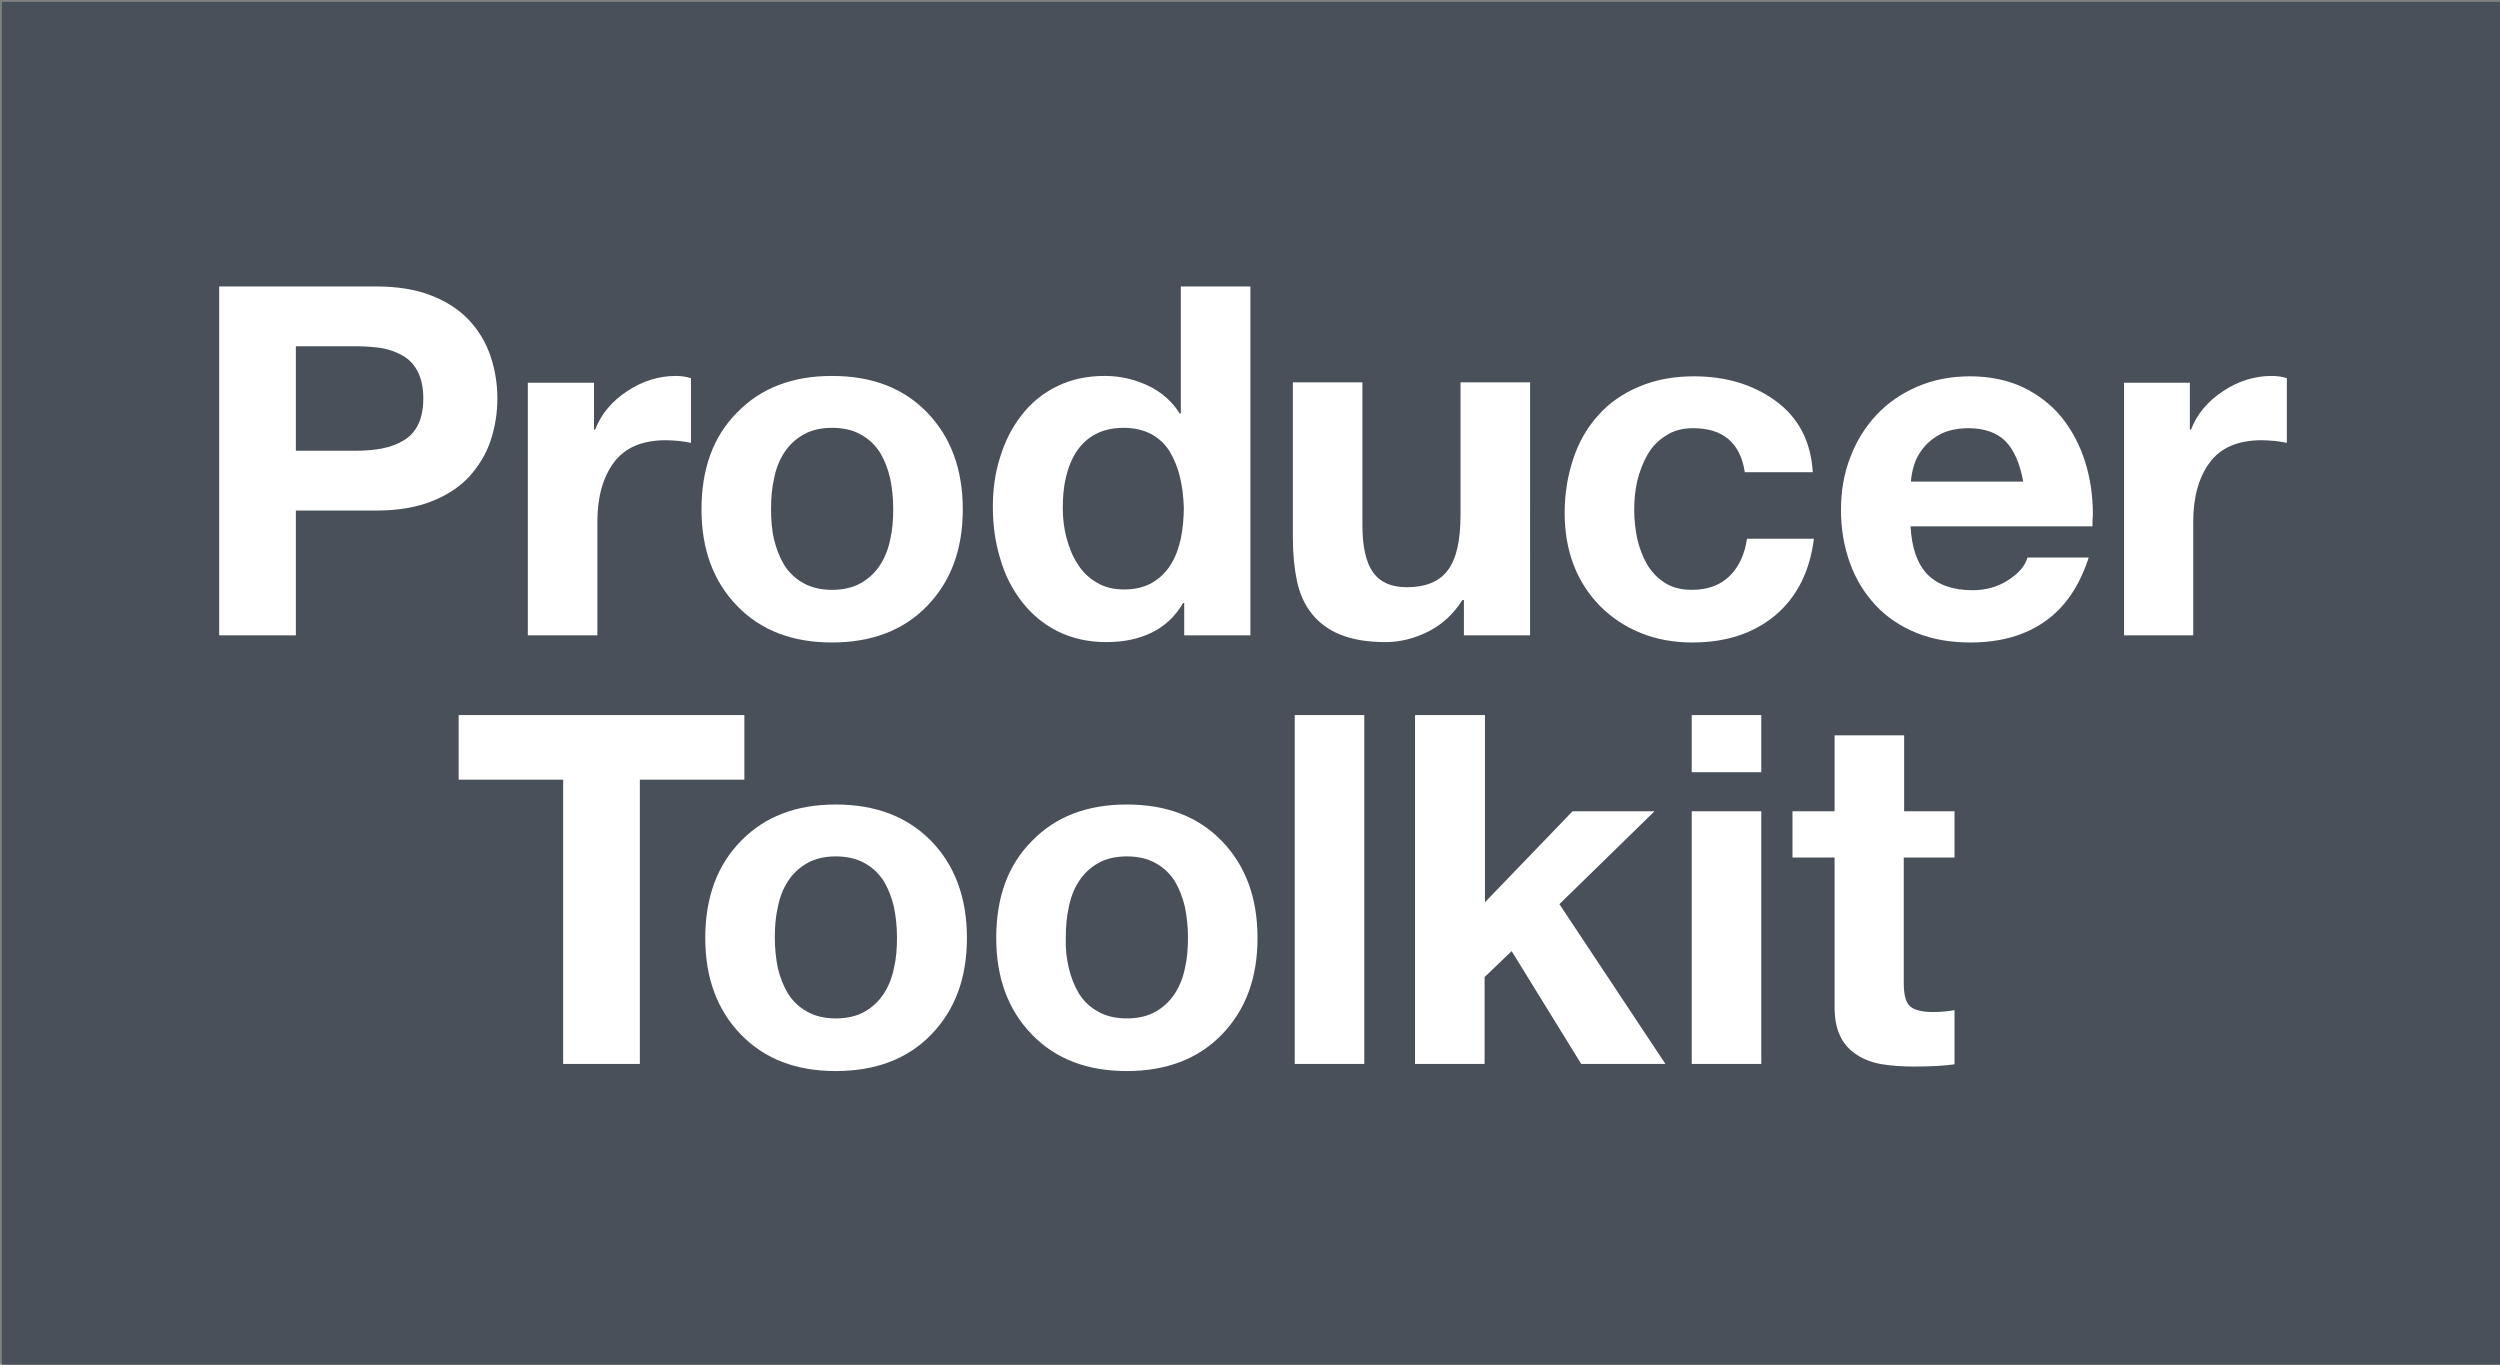
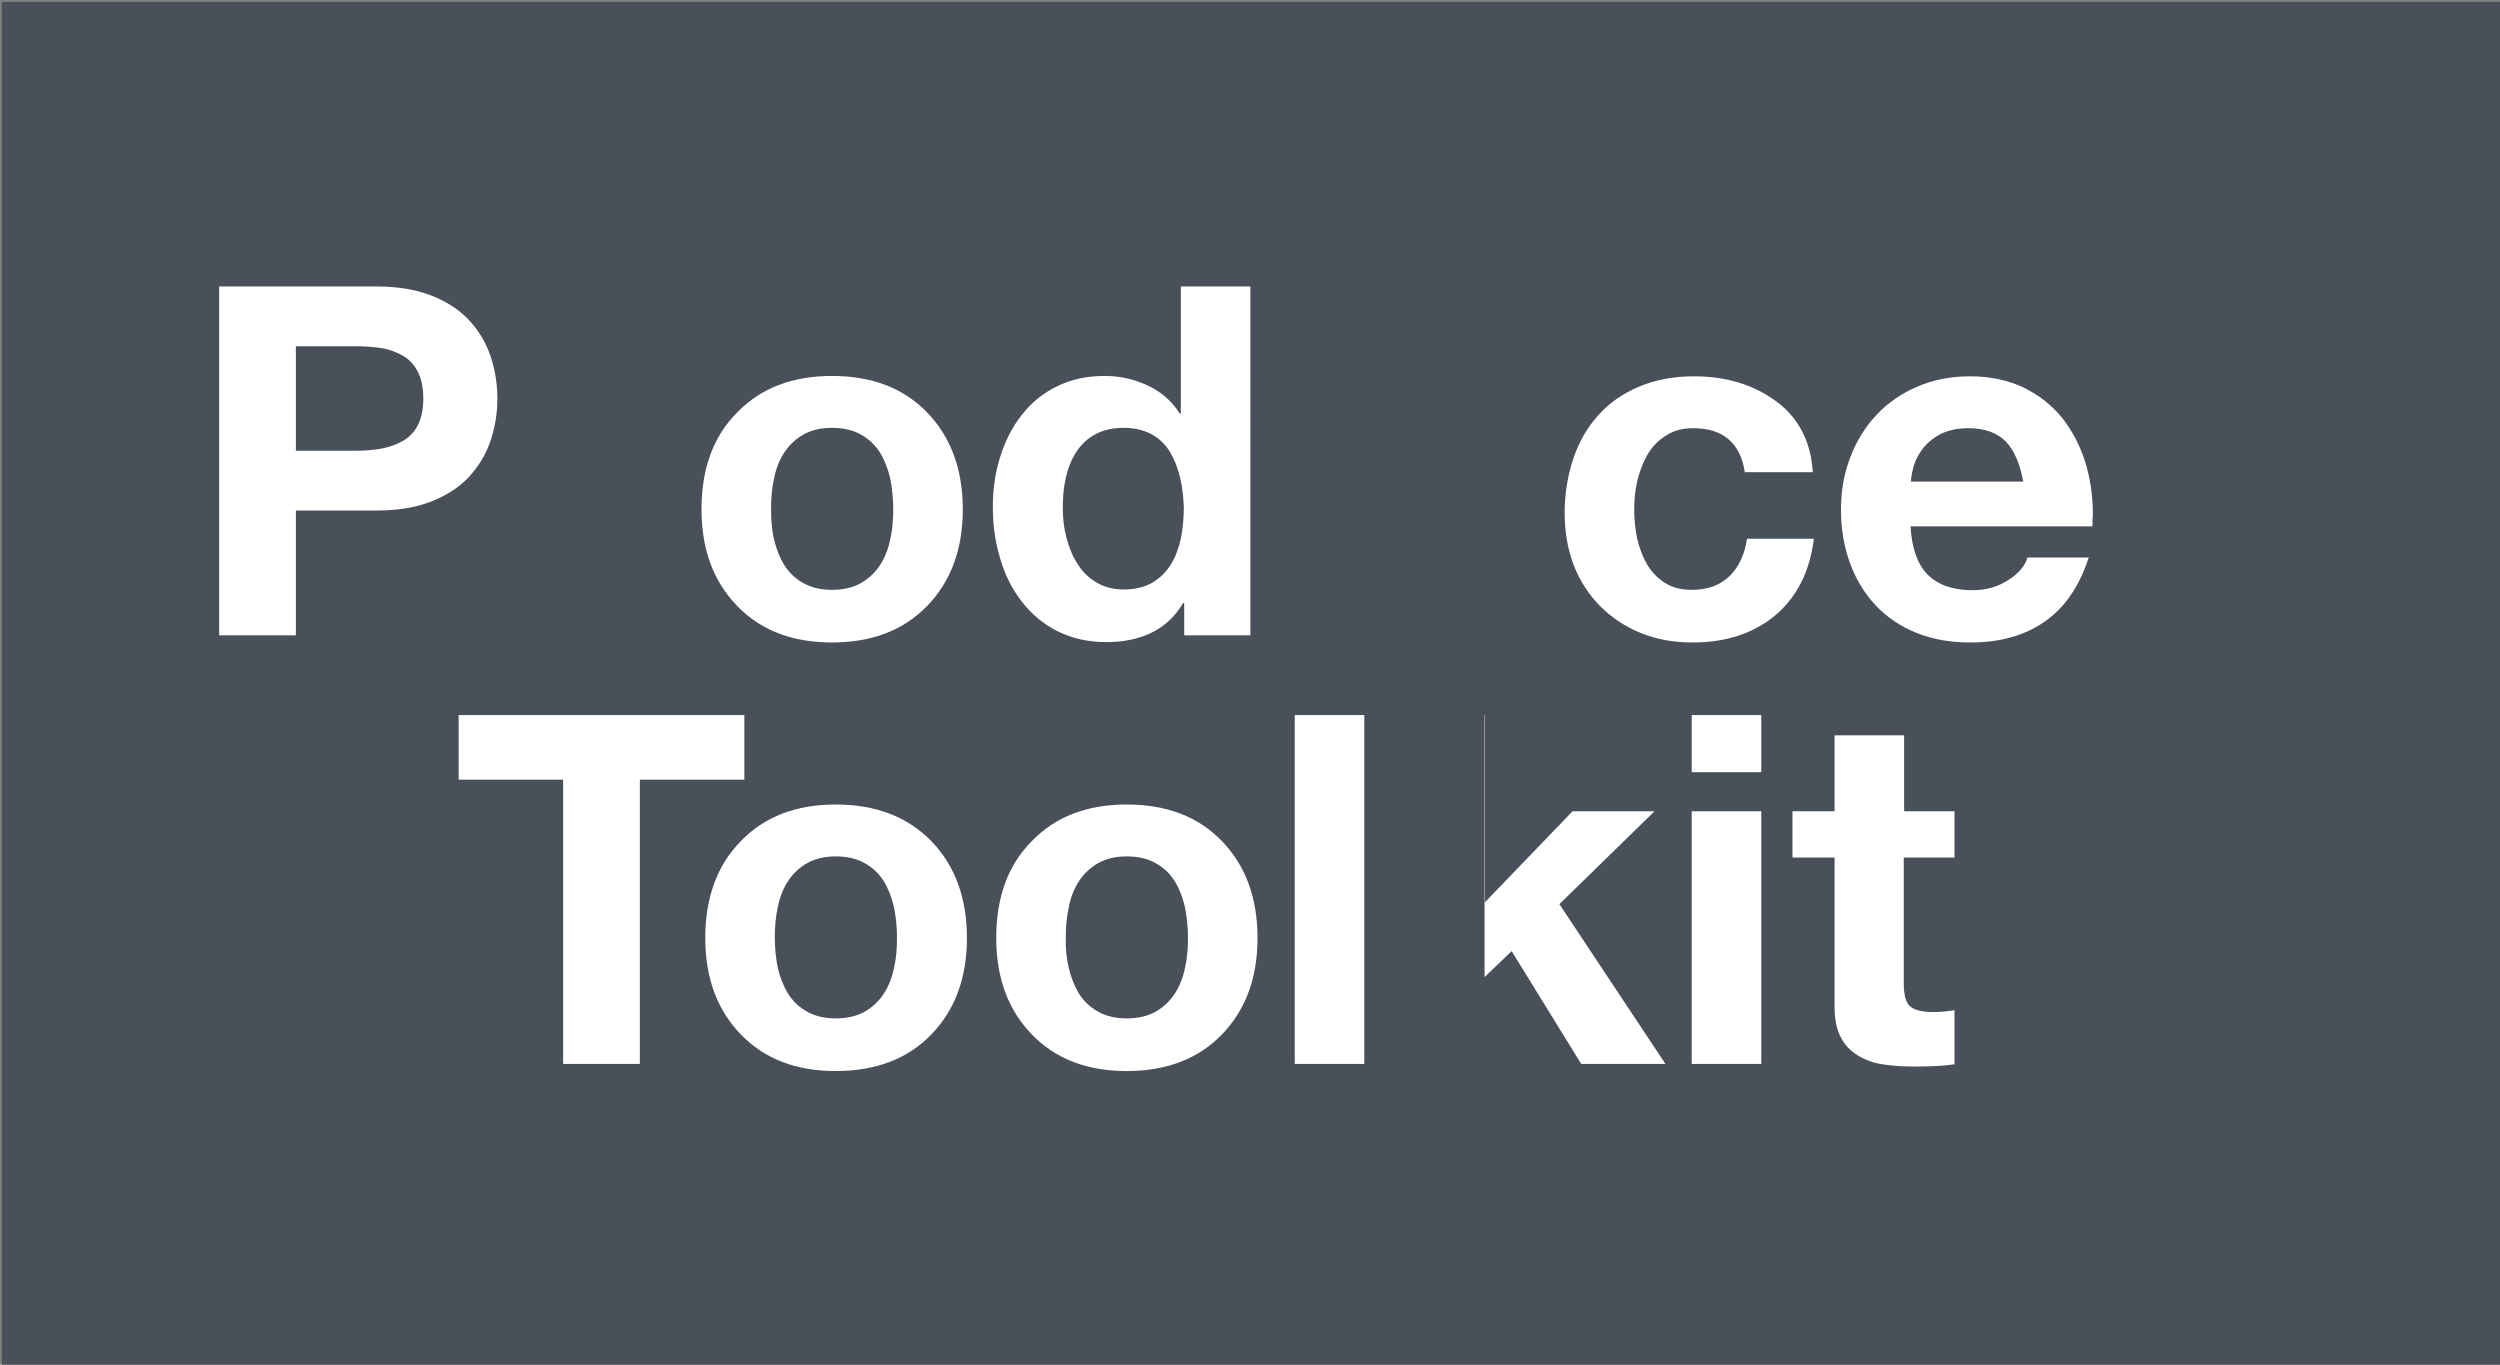
<svg xmlns="http://www.w3.org/2000/svg" version="1.1" id="Layer_1" x="0px" y="0px" viewBox="0 0 665 363" style="enable-background:new 0 0 665 363;" xml:space="preserve">
  <rect x="0" y="0" width="665" height="363" fill="#808080" stroke="none" />
  <style type="text/css">
	.st0{fill:#49505A;}
	.st1{fill:#FFFFFF;}
</style>
  <rect x="0.5" y="0.5" class="st0" width="664.5" height="362.5" />
  <g>
    <path class="st1" d="M58.3,76.2h41.9c5.5,0,10.4,0.8,14.5,2.4c4.1,1.6,7.5,3.8,10.1,6.6c2.6,2.8,4.5,6,5.7,9.6   c1.2,3.6,1.8,7.3,1.8,11.2c0,3.9-0.6,7.6-1.8,11.2c-1.2,3.6-3.1,6.7-5.7,9.6c-2.6,2.8-6,5-10.1,6.6c-4.1,1.6-9,2.4-14.5,2.4H78.7   V169H58.3V76.2z M78.7,119.9h15.9c2.6,0,4.9-0.2,7-0.6c2.1-0.4,4-1.1,5.7-2.1c1.7-1,3-2.4,3.9-4.2c0.9-1.8,1.4-4.2,1.4-7   s-0.5-5.2-1.4-7s-2.2-3.3-3.9-4.3c-1.7-1-3.6-1.7-5.7-2.1c-2.1-0.3-4.4-0.5-7-0.5H78.7V119.9z" />
-     <path class="st1" d="M140.4,101.8H158v12.5h0.3c1.6-4.2,4.5-7.6,8.6-10.3c4.1-2.7,8.4-4,12.9-4c1.4,0,2.7,0.2,4,0.6v17.2   c-0.8-0.2-1.8-0.3-3.1-0.5c-1.3-0.1-2.4-0.2-3.6-0.2c-6.3,0-10.9,2-13.8,5.9c-2.9,3.9-4.4,9.2-4.4,15.7V169h-18.5V101.8z" />
    <path class="st1" d="M196.1,109.7c6.3-6.5,14.7-9.7,25.2-9.7c10.6,0,19,3.2,25.3,9.7c6.3,6.5,9.5,15.1,9.5,25.8   c0,10.7-3.2,19.2-9.5,25.7c-6.3,6.5-14.8,9.7-25.3,9.7c-10.5,0-18.9-3.2-25.2-9.7c-6.3-6.5-9.5-15-9.5-25.7   C186.6,124.7,189.7,116.1,196.1,109.7z M205.9,143.5c0.6,2.5,1.5,4.8,2.7,6.8c1.3,2,2.9,3.6,5.1,4.8c2.1,1.2,4.7,1.8,7.6,1.8   c3,0,5.6-0.6,7.7-1.8c2.1-1.2,3.8-2.8,5.1-4.8c1.3-2,2.2-4.3,2.7-6.8c0.6-2.5,0.8-5.2,0.8-8.1s-0.3-5.6-0.8-8.1   c-0.6-2.6-1.5-4.9-2.7-6.9c-1.3-2-2.9-3.6-5.1-4.8c-2.1-1.2-4.7-1.8-7.7-1.8c-2.9,0-5.5,0.6-7.6,1.8c-2.1,1.2-3.8,2.8-5.1,4.8   c-1.3,2-2.2,4.3-2.7,6.9c-0.6,2.6-0.8,5.3-0.8,8.1S205.3,141,205.9,143.5z" />
    <path class="st1" d="M315,160.4h-0.3c-2.1,3.6-4.9,6.2-8.4,7.9s-7.5,2.5-12,2.5c-4.9,0-9.2-1-13-2.9c-3.8-1.9-7-4.6-9.6-8   c-2.6-3.4-4.5-7.2-5.7-11.5c-1.3-4.3-1.9-8.8-1.9-13.6c0-4.6,0.6-9,1.9-13.1c1.3-4.2,3.1-7.9,5.7-11.2c2.5-3.3,5.7-5.9,9.4-7.7   c3.8-1.9,8-2.8,12.8-2.8c4.1,0,7.9,0.9,11.5,2.6c3.6,1.7,6.4,4.2,8.4,7.4h0.3V76.2h18.5V169H315V160.4z M313.9,127   c-0.6-2.5-1.5-4.8-2.7-6.8c-1.2-2-2.9-3.6-4.9-4.7c-2.1-1.1-4.5-1.7-7.4-1.7c-2.9,0-5.5,0.6-7.5,1.7c-2.1,1.1-3.8,2.7-5.1,4.7   c-1.3,2-2.2,4.3-2.8,6.9c-0.6,2.6-0.8,5.3-0.8,8.1c0,2.7,0.3,5.3,1,7.9c0.7,2.6,1.6,4.9,3,7c1.3,2.1,3,3.7,5.1,4.9   c2,1.2,4.4,1.8,7.2,1.8c2.9,0,5.4-0.6,7.5-1.8c2-1.2,3.7-2.8,4.9-4.8c1.3-2,2.1-4.3,2.7-6.9c0.5-2.6,0.8-5.3,0.8-8.3   C314.8,132.3,314.5,129.5,313.9,127z" />
-     <path class="st1" d="M406.9,169h-17.5v-9.4H389c-2.3,3.6-5.2,6.4-8.9,8.3c-3.7,1.9-7.6,2.9-11.6,2.9c-4.8,0-8.8-0.7-12-2   c-3.2-1.3-5.7-3.2-7.6-5.6c-1.9-2.4-3.2-5.3-3.9-8.6c-0.7-3.3-1.1-7.2-1.1-11.6v-41.3h18.5v38c0,5.6,0.9,9.8,2.8,12.5   c1.9,2.7,4.9,4,9,4c5,0,8.7-1.5,10.9-4.5c2.3-3,3.4-7.9,3.4-14.8v-35.2h18.5V169z" />
    <path class="st1" d="M464.1,125.5c-1.2-7.7-5.8-11.6-13.7-11.6c-2.8,0-5.2,0.6-7.3,2c-2.1,1.3-3.7,3-4.9,5.1   c-1.2,2.1-2.1,4.5-2.7,7c-0.6,2.6-0.8,5.1-0.8,7.7c0,2.6,0.3,5.1,0.8,7.6c0.6,2.5,1.4,4.7,2.6,6.8c1.2,2,2.8,3.7,4.7,4.9   c2,1.3,4.4,1.9,7.2,1.9c4.2,0,7.5-1.2,10-3.6c2.5-2.4,4.1-5.8,4.7-10h17.8c-1.1,8.8-4.6,15.6-10.3,20.4c-5.8,4.8-13.1,7.2-22,7.2   c-4.9,0-9.5-0.8-13.7-2.5c-4.2-1.7-7.8-4.1-10.9-7.2c-3-3.1-5.4-6.7-7-10.9c-1.6-4.2-2.4-8.8-2.4-13.8c0-5.2,0.8-10,2.3-14.5   c1.5-4.5,3.7-8.3,6.7-11.6c2.9-3.3,6.6-5.8,10.9-7.6c4.3-1.8,9.1-2.7,14.5-2.7c8.5,0,15.8,2.2,21.8,6.6c6,4.4,9.3,10.7,9.8,18.9   H464.1z" />
    <path class="st1" d="M508.2,139.9c0.3,5.8,1.8,10.1,4.5,12.9c2.8,2.8,6.8,4.2,12,4.2c3.6,0,6.7-0.9,9.5-2.7c2.8-1.8,4.5-3.8,5.1-6   h16.3c-2.5,7.7-6.4,13.4-11.8,17.1c-5.3,3.7-11.9,5.5-19.7,5.5c-5.2,0-9.9-0.8-14.2-2.5c-4.2-1.7-7.9-4.1-10.9-7.3   c-3-3.2-5.3-6.9-6.9-11.3c-1.6-4.4-2.4-9.1-2.4-14.2c0-5,0.8-9.7,2.5-14c1.6-4.3,4-8.1,7-11.3c3-3.2,6.7-5.7,10.9-7.5   c4.2-1.8,8.9-2.7,13.9-2.7c5.3,0,10,1,14.1,2.9c4.1,2,7.5,4.6,10.3,8c2.7,3.4,4.8,7.3,6.2,11.7s2.1,9.1,2.1,14c0,0.3,0,0.9-0.1,1.6   c0,0.8,0,1.3,0,1.7H508.2z M538.2,128.2c-0.9-4.9-2.4-8.4-4.7-10.8c-2.3-2.3-5.6-3.5-9.9-3.5c-2.8,0-5.1,0.5-7.1,1.4   c-2,1-3.5,2.2-4.7,3.6c-1.2,1.5-2.1,3-2.6,4.6c-0.5,1.6-0.8,3.1-0.9,4.6H538.2z" />
-     <path class="st1" d="M565,101.8h17.5v12.5h0.3c1.6-4.2,4.5-7.6,8.6-10.3c4.1-2.7,8.4-4,12.9-4c1.4,0,2.7,0.2,4,0.6v17.2   c-0.8-0.2-1.8-0.3-3.1-0.5c-1.3-0.1-2.4-0.2-3.6-0.2c-6.3,0-10.9,2-13.8,5.9c-2.9,3.9-4.4,9.2-4.4,15.7V169H565V101.8z" />
    <path class="st1" d="M149.8,207.4H122v-17.2h76v17.2h-27.8V283h-20.4V207.4z" />
    <path class="st1" d="M197.1,223.7c6.3-6.5,14.7-9.7,25.2-9.7c10.6,0,19,3.2,25.4,9.7c6.3,6.5,9.5,15.1,9.5,25.8   c0,10.7-3.2,19.2-9.5,25.7c-6.3,6.5-14.8,9.7-25.4,9.7c-10.5,0-18.9-3.2-25.2-9.7c-6.3-6.5-9.5-15-9.5-25.7   C187.6,238.7,190.8,230.1,197.1,223.7z M206.9,257.5c0.6,2.5,1.5,4.8,2.7,6.8c1.3,2,2.9,3.6,5.1,4.8c2.1,1.2,4.7,1.8,7.6,1.8   c3,0,5.6-0.6,7.7-1.8c2.1-1.2,3.8-2.8,5.1-4.8c1.3-2,2.2-4.3,2.7-6.8c0.6-2.5,0.8-5.2,0.8-8.1c0-2.9-0.3-5.6-0.8-8.1   c-0.6-2.6-1.5-4.9-2.7-6.9c-1.3-2-2.9-3.6-5.1-4.8c-2.1-1.2-4.7-1.8-7.7-1.8c-2.9,0-5.5,0.6-7.6,1.8c-2.1,1.2-3.8,2.8-5.1,4.8   c-1.3,2-2.2,4.3-2.7,6.9c-0.6,2.6-0.8,5.3-0.8,8.1C206.1,252.3,206.4,255,206.9,257.5z" />
    <path class="st1" d="M274.5,223.7c6.3-6.5,14.7-9.7,25.2-9.7c10.6,0,19,3.2,25.3,9.7c6.3,6.5,9.5,15.1,9.5,25.8   c0,10.7-3.2,19.2-9.5,25.7c-6.3,6.5-14.8,9.7-25.3,9.7c-10.5,0-18.9-3.2-25.2-9.7c-6.3-6.5-9.5-15-9.5-25.7   C265,238.7,268.1,230.1,274.5,223.7z M284.3,257.5c0.6,2.5,1.5,4.8,2.7,6.8c1.3,2,2.9,3.6,5.1,4.8c2.1,1.2,4.7,1.8,7.6,1.8   c3,0,5.6-0.6,7.7-1.8c2.1-1.2,3.8-2.8,5.1-4.8c1.3-2,2.2-4.3,2.7-6.8c0.6-2.5,0.8-5.2,0.8-8.1c0-2.9-0.3-5.6-0.8-8.1   c-0.6-2.6-1.5-4.9-2.7-6.9c-1.3-2-2.9-3.6-5.1-4.8c-2.1-1.2-4.7-1.8-7.7-1.8c-2.9,0-5.5,0.6-7.6,1.8c-2.1,1.2-3.8,2.8-5.1,4.8   c-1.3,2-2.2,4.3-2.7,6.9c-0.6,2.6-0.8,5.3-0.8,8.1C283.4,252.3,283.7,255,284.3,257.5z" />
    <path class="st1" d="M344.4,190.2h18.5V283h-18.5V190.2z" />
-     <path class="st1" d="M376.5,190.2H395V240l23.3-24.2h21.8l-25.3,24.7l28.2,42.5h-22.4l-18.5-30l-7.2,6.9V283h-18.5V190.2z" />
+     <path class="st1" d="M376.5,190.2H395V240l23.3-24.2h21.8l-25.3,24.7l28.2,42.5h-22.4l-18.5-30l-7.2,6.9V283V190.2z" />
    <path class="st1" d="M468.4,205.4H450v-15.2h18.5V205.4z M450,215.8h18.5V283H450V215.8z" />
    <path class="st1" d="M506.4,215.8h13.5v12.3h-13.5v33.3c0,3.1,0.5,5.2,1.6,6.2c1,1,3.1,1.6,6.2,1.6c2.1,0,4-0.2,5.7-0.5v14.4   c-2.6,0.4-6.2,0.6-10.8,0.6c-3.1,0-5.9-0.2-8.4-0.6c-2.5-0.4-4.7-1.2-6.6-2.4c-1.9-1.2-3.5-2.8-4.5-4.9c-1.1-2.1-1.6-4.8-1.6-8   v-39.7h-11.2v-12.3h11.2v-20.2h18.5V215.8z" />
  </g>
</svg>